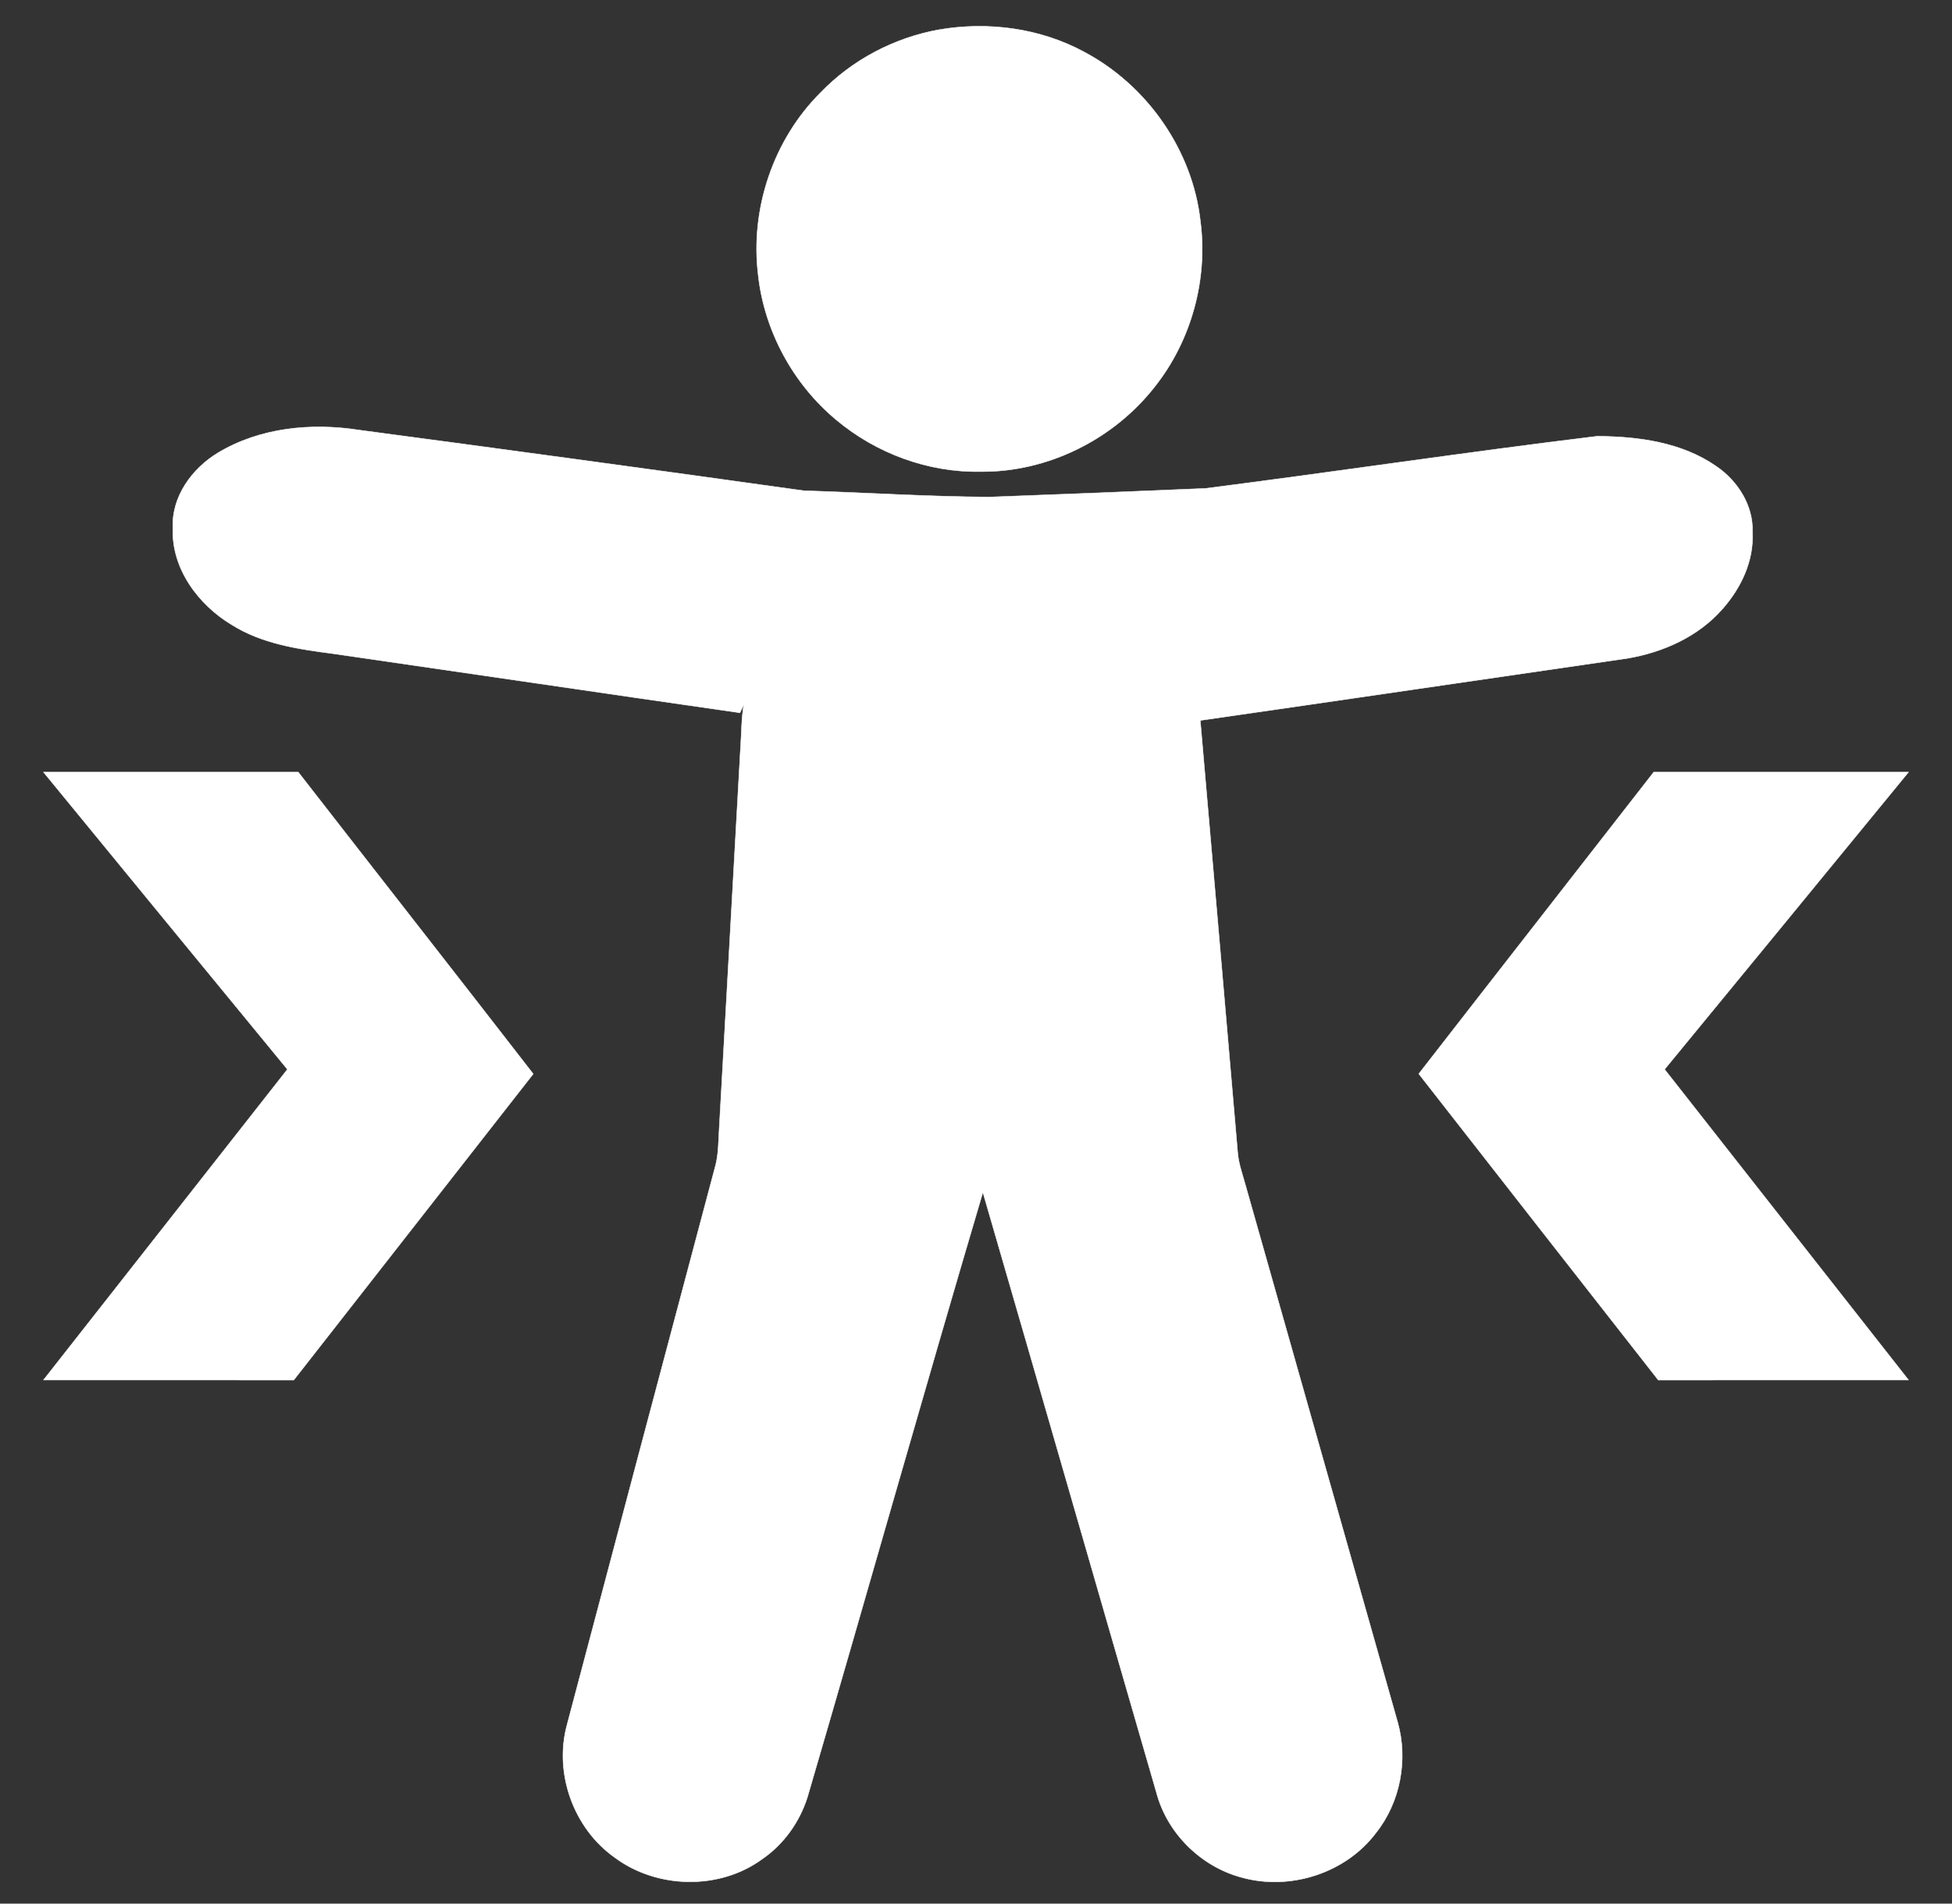
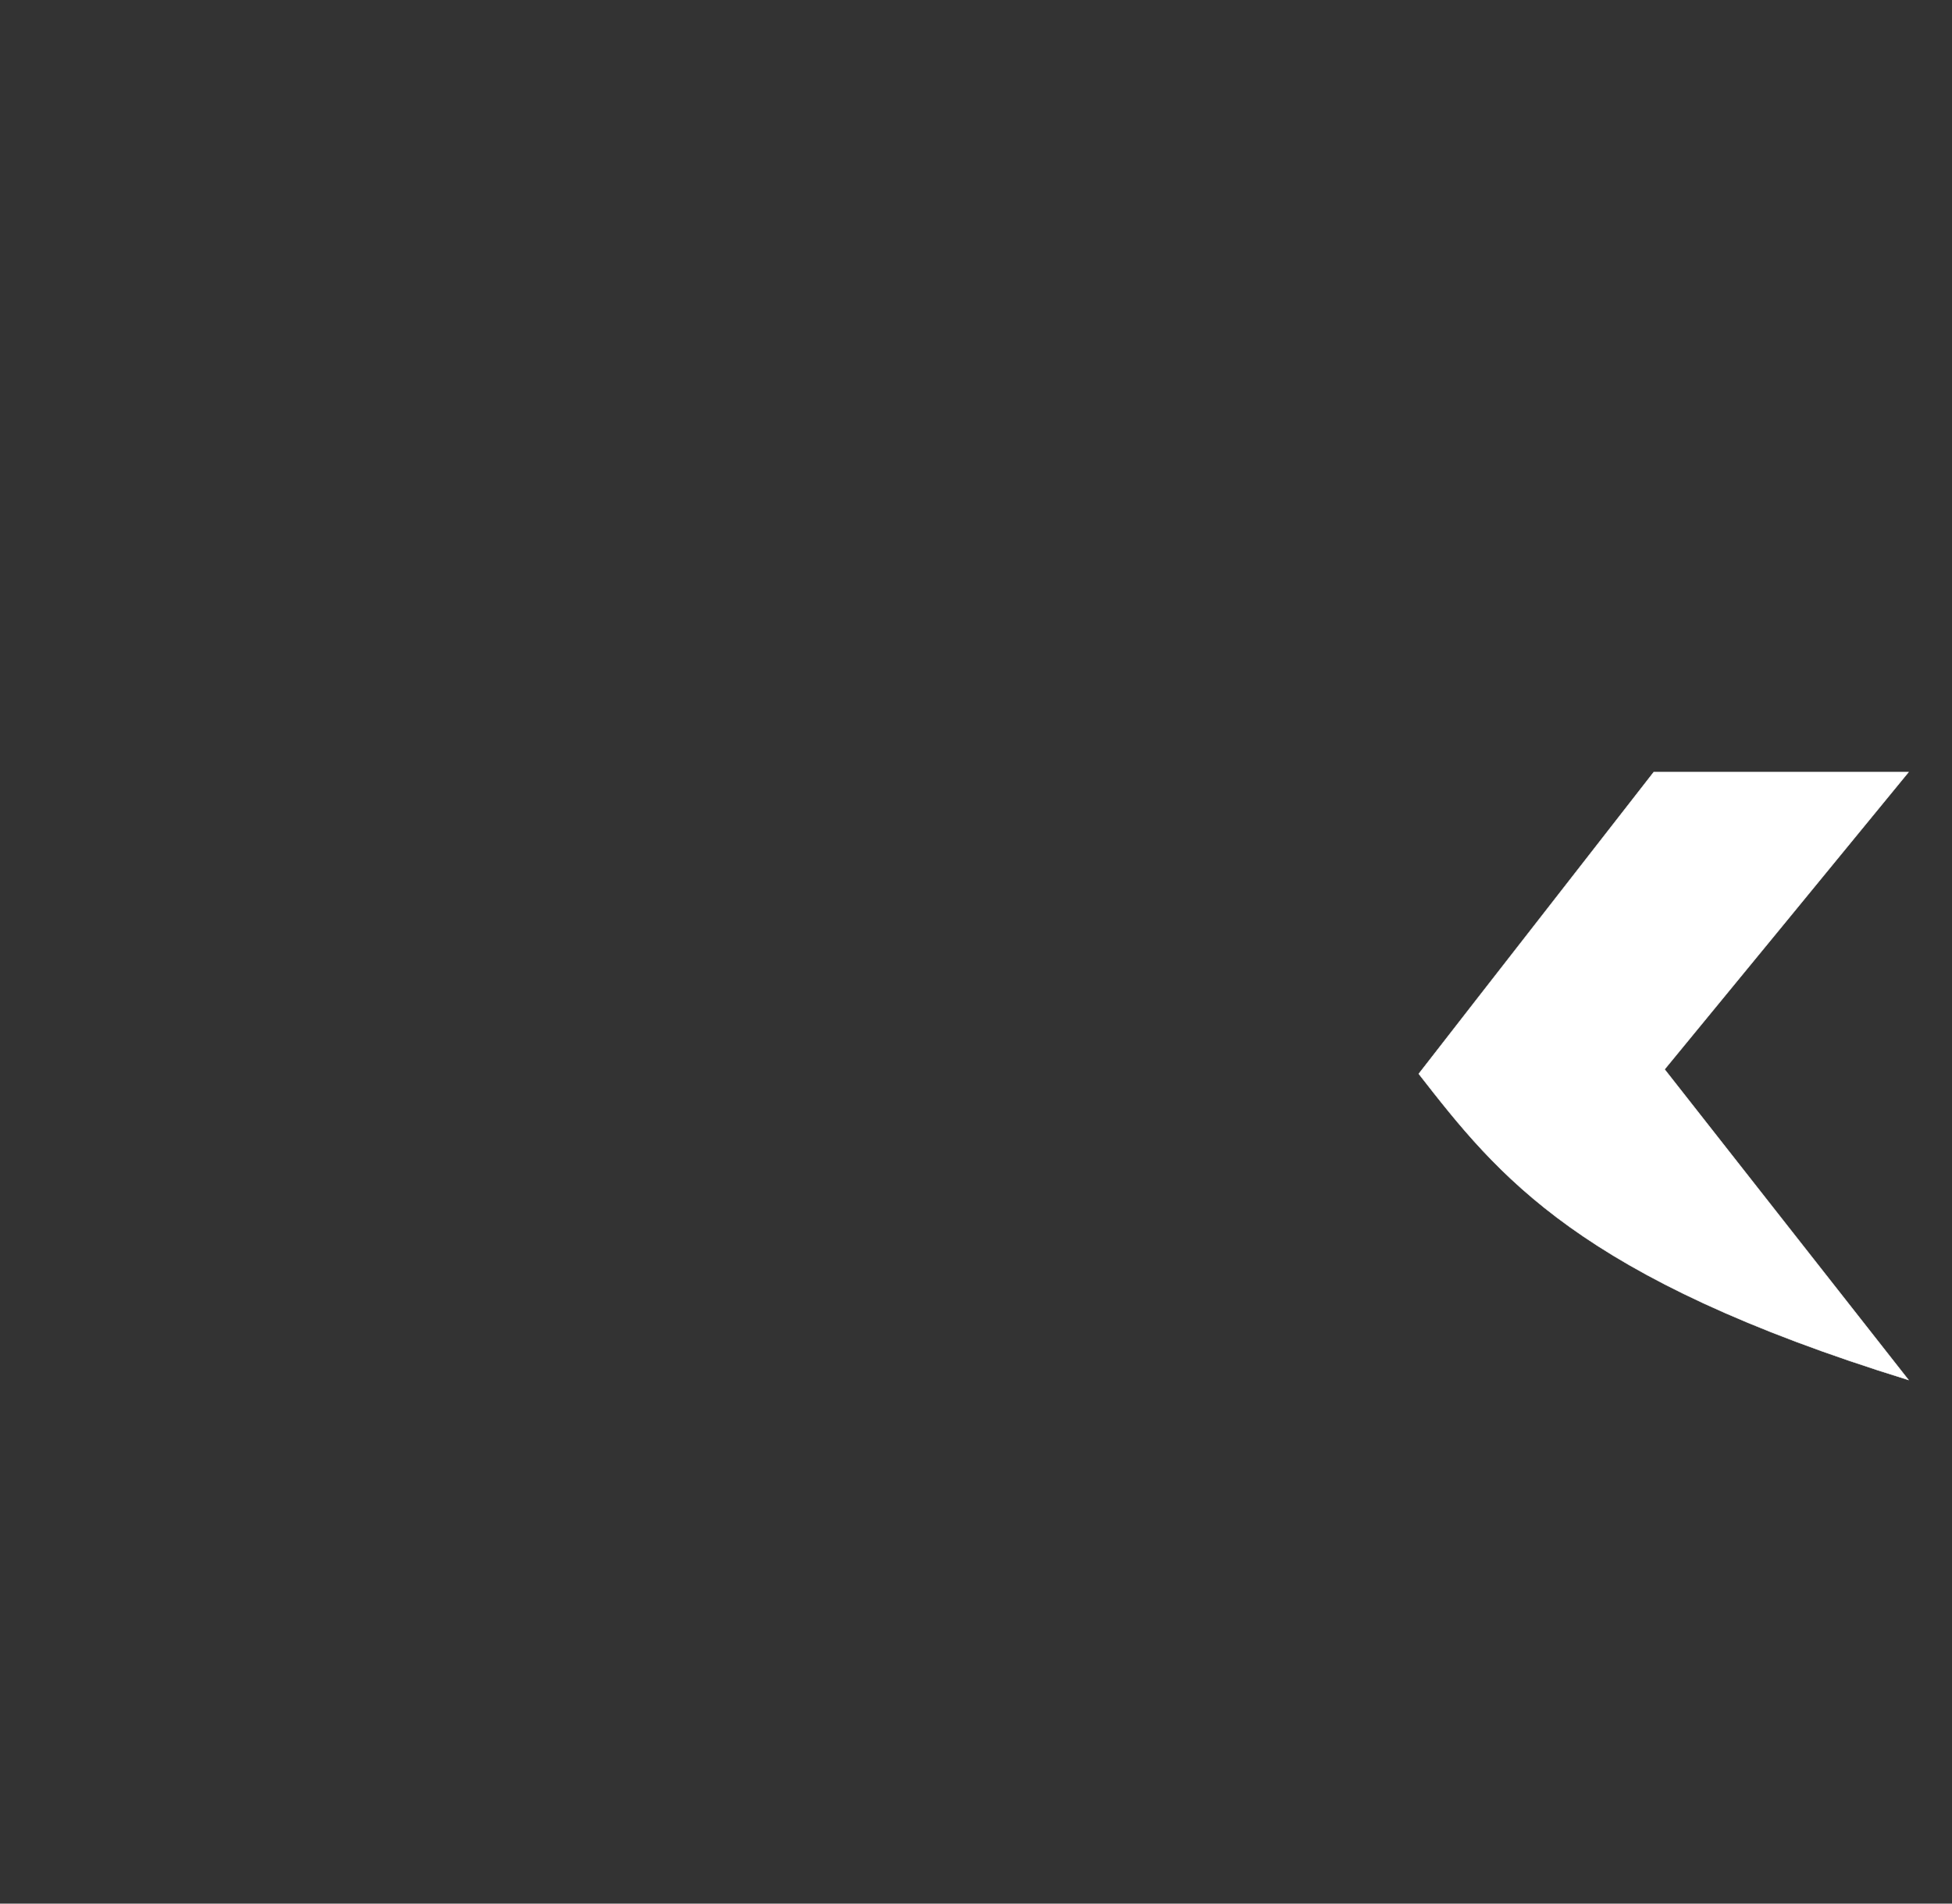
<svg xmlns="http://www.w3.org/2000/svg" width="440pt" height="429pt" viewBox="0 0 440 429" version="1.1">
  <rect x="0" y="0" width="440" height="429" fill="#333333" stroke="none" />
  <g id="#ffffffff">
-     <path fill="#ffffff" stroke="#ffffff" stroke-width="0.094" opacity="1.00" d=" M 211.58 6.70 C 222.69 4.78 234.47 6.33 244.42 11.73 C 258.57 19.25 268.79 33.83 270.58 49.81 C 272.32 62.98 268.53 76.78 260.26 87.19 C 250.97 99.05 236.14 106.44 221.02 106.28 C 209.22 106.50 197.47 102.17 188.45 94.58 C 178.74 86.48 172.29 74.57 170.90 61.99 C 169.06 47.12 174.30 31.48 184.95 20.89 C 192.04 13.51 201.52 8.53 211.58 6.70 Z" />
-     <path fill="#ffffff" stroke="#ffffff" stroke-width="0.094" opacity="1.00" d=" M 49.14 102.04 C 58.58 96.36 70.19 95.23 80.92 96.91 C 114.35 101.36 147.77 105.91 181.16 110.58 C 195.11 111.02 209.06 111.92 223.02 112.01 C 239.28 111.41 255.55 110.76 271.80 110.06 C 301.22 106.29 330.55 101.89 359.99 98.31 C 369.25 98.35 379.07 99.66 386.86 105.08 C 391.71 108.37 395.26 113.96 395.03 119.96 C 395.37 126.37 392.45 132.52 388.27 137.23 C 382.83 143.46 374.89 147.01 366.83 148.37 C 334.74 153.02 302.66 157.75 270.56 162.36 C 273.39 194.90 276.22 227.44 279.01 259.98 C 279.26 262.47 280.14 264.83 280.79 267.24 C 292.22 307.51 303.63 347.78 315.03 388.05 C 317.45 396.56 315.67 406.13 310.15 413.07 C 303.29 422.19 290.71 426.16 279.79 423.08 C 270.64 420.60 263.06 413.11 260.65 403.91 C 247.59 358.85 234.64 313.75 221.55 268.70 C 208.12 314.04 195.30 359.58 182.02 404.97 C 180.26 410.57 176.68 415.62 171.82 418.95 C 162.17 426.03 147.99 425.70 138.47 418.54 C 129.30 412.01 124.86 399.69 127.78 388.81 C 138.92 346.69 150.12 304.60 161.32 262.50 C 161.95 259.95 161.93 257.31 162.09 254.71 C 163.70 225.88 165.32 197.05 166.93 168.21 C 167.17 165.07 167.10 161.90 167.66 158.79 C 167.45 159.26 167.01 160.18 166.79 160.64 C 136.24 156.26 105.71 151.74 75.16 147.33 C 67.28 146.30 59.12 145.13 52.26 140.82 C 44.71 136.31 38.62 128.14 38.96 119.04 C 38.62 111.94 43.27 105.58 49.14 102.04 Z" />
-     <path fill="#ffffff" stroke="#ffffff" stroke-width="0.094" opacity="1.00" d=" M 9.79 174.00 C 28.94 174.00 48.08 174.00 67.23 174.00 C 84.86 196.69 102.60 219.30 120.20 242.02 C 102.22 265.02 84.22 288.00 66.23 311.00 C 47.42 310.99 28.61 311.01 9.80 310.99 C 28.11 287.64 46.48 264.34 64.78 240.99 C 46.43 218.67 28.10 196.34 9.79 174.00 Z" />
-     <path fill="#ffffff" stroke="#ffffff" stroke-width="0.094" opacity="1.00" d=" M 319.80 242.00 C 337.42 219.31 355.13 196.68 372.77 174.00 C 391.92 174.00 411.06 174.00 430.21 174.00 C 411.90 196.35 393.57 218.67 375.22 240.99 C 393.53 264.34 411.89 287.65 430.20 310.99 C 411.39 311.01 392.59 310.99 373.78 311.00 C 355.78 288.00 337.76 265.03 319.80 242.00 Z" />
+     <path fill="#ffffff" stroke="#ffffff" stroke-width="0.094" opacity="1.00" d=" M 319.80 242.00 C 337.42 219.31 355.13 196.68 372.77 174.00 C 391.92 174.00 411.06 174.00 430.21 174.00 C 411.90 196.35 393.57 218.67 375.22 240.99 C 393.53 264.34 411.89 287.65 430.20 310.99 C 355.78 288.00 337.76 265.03 319.80 242.00 Z" />
  </g>
</svg>